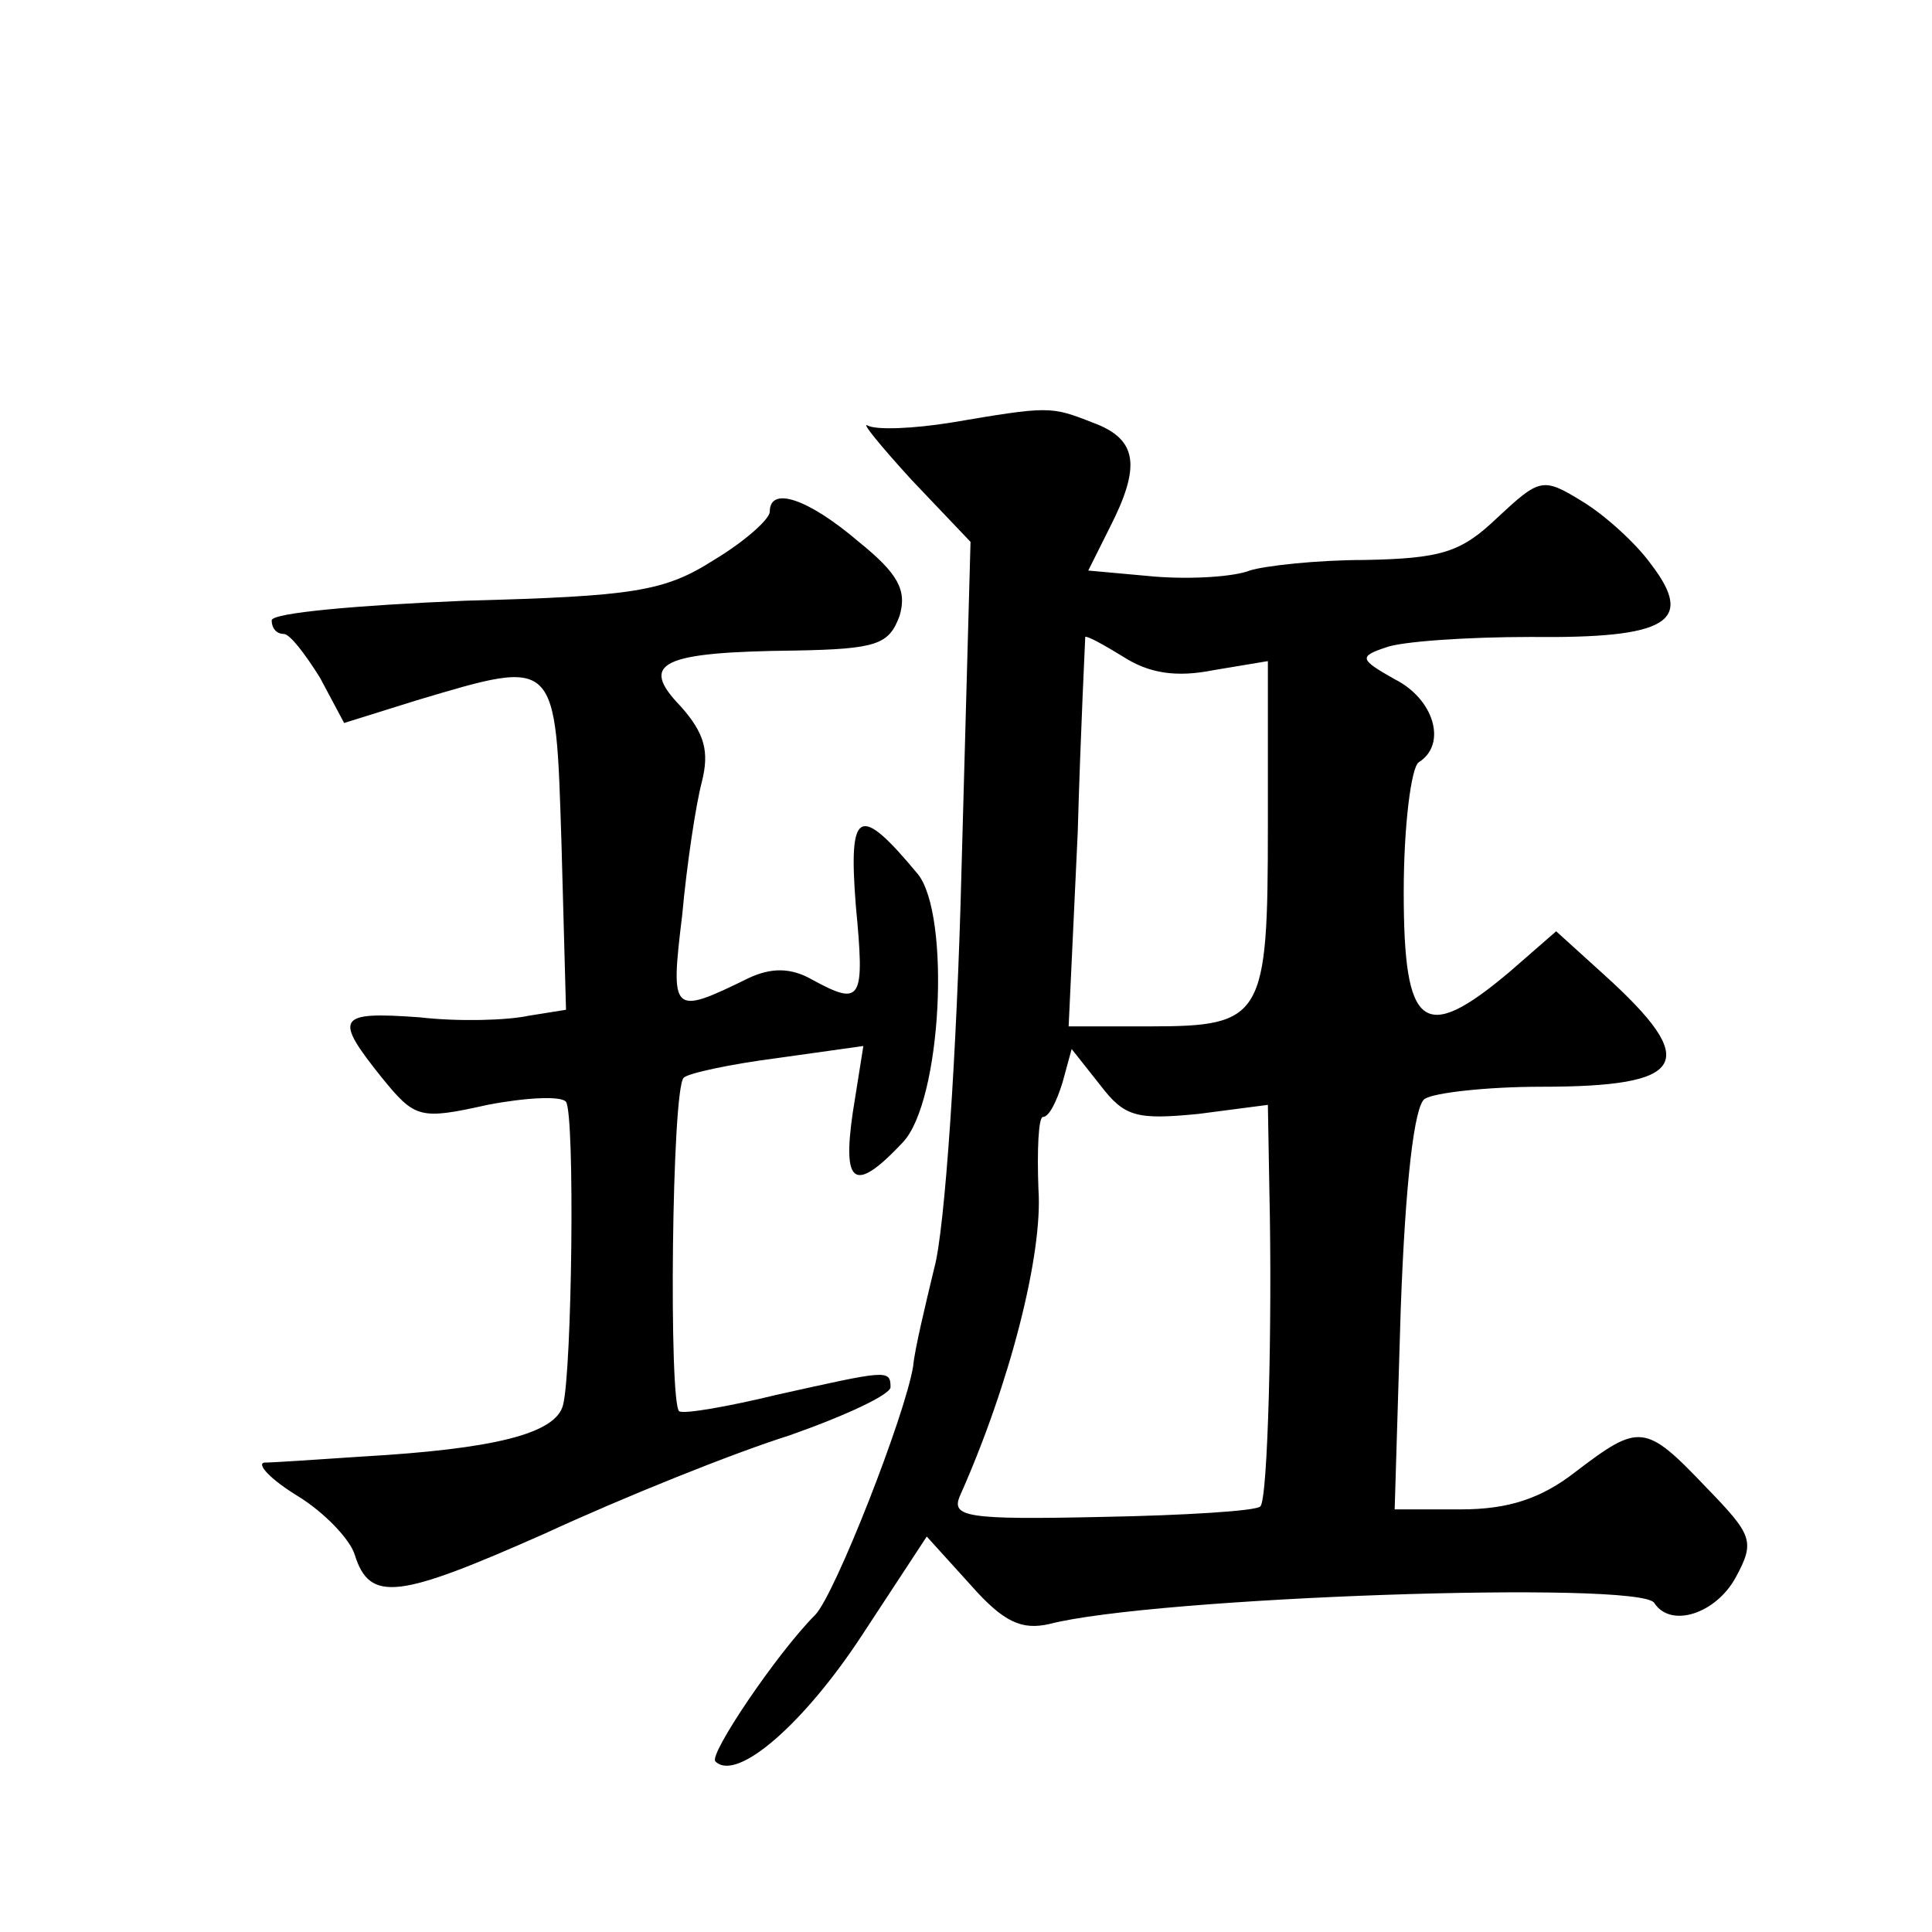
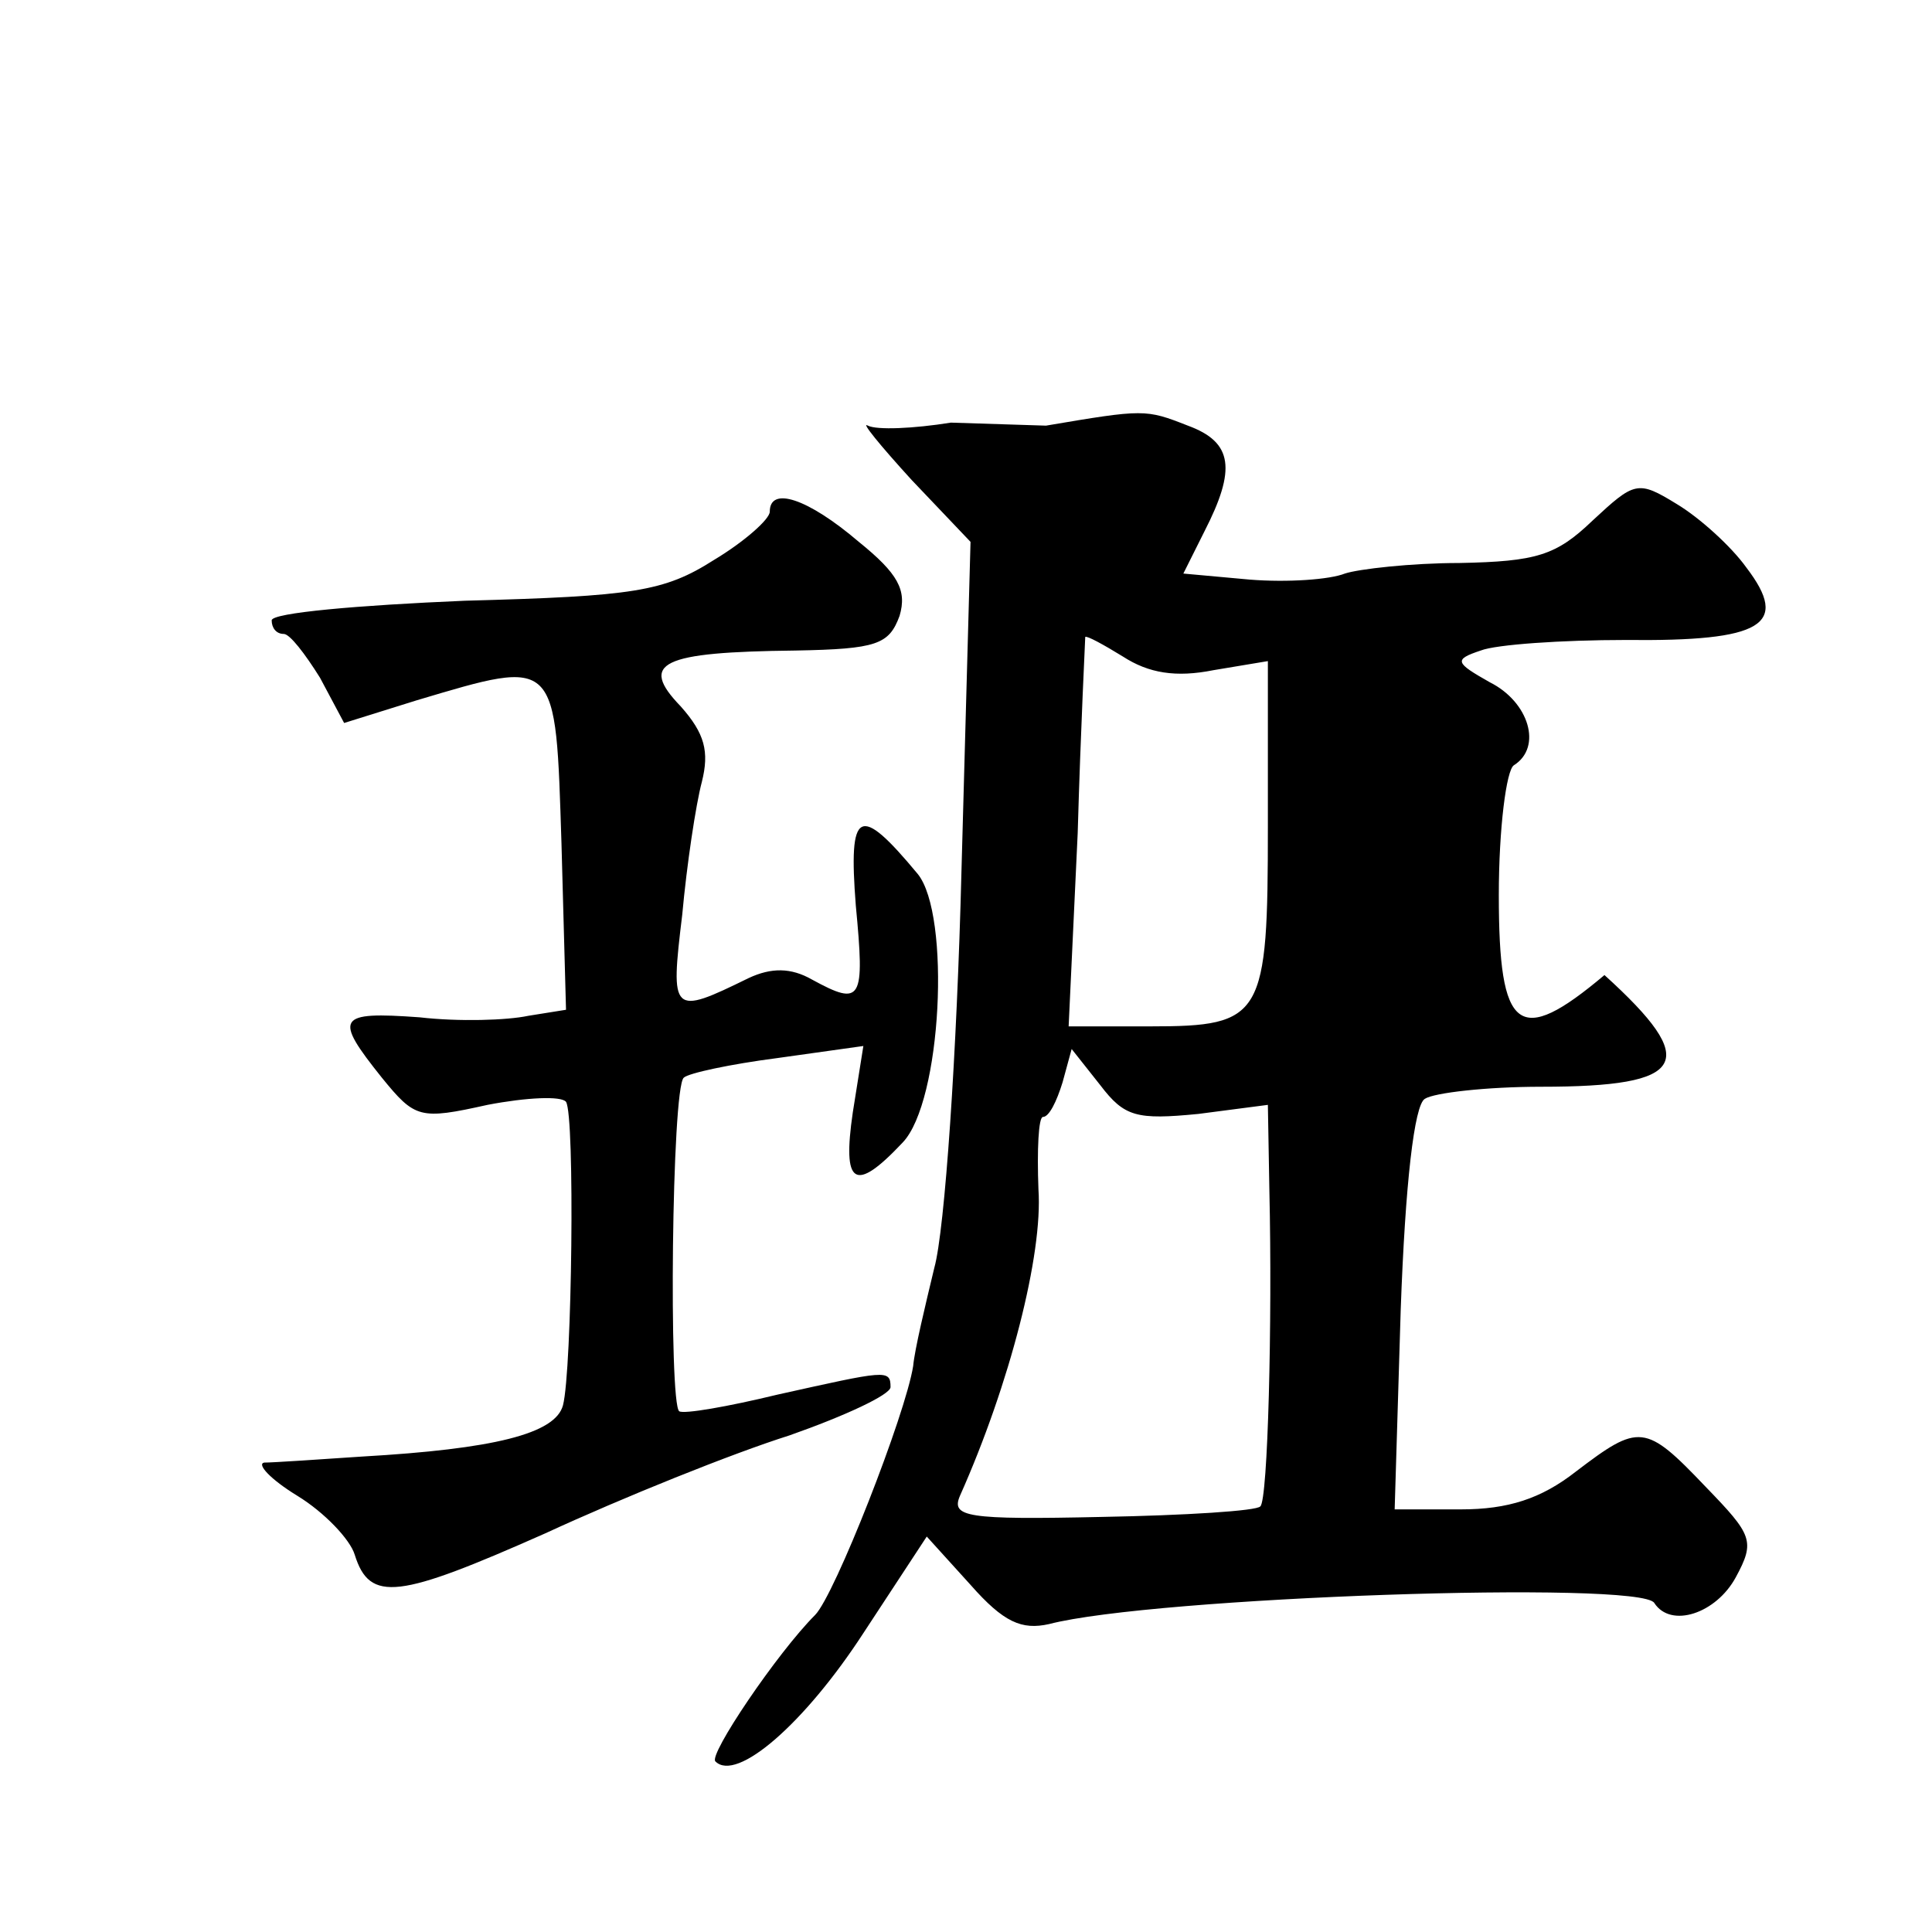
<svg xmlns="http://www.w3.org/2000/svg" version="1.0" width="128pt" height="128pt" viewBox="0 0 128 128" preserveAspectRatio="xMidYMid meet">
  <g transform="translate(0,128) scale(0.1,-0.1)" fill="#0" stroke="none">
-     <path d="M630 1000 c-25 -4 -49 -5 -55 -2 -5 3 8 -13 29 -36 l39 -41 -6 -218 c-3 -120 -11 -238 -18 -263 -6 -25 -13 -54 -14 -65 -5 -32 -52 -152 -65 -165 -25 -25 -71 -93 -66 -97 14 -14 59 25 98 85 l42 64 29 -32 c22 -25 34 -30 52 -26 69 18 392 29 401 14 11 -17 41 -7 54 17 13 24 11 28 -20 60 -40 42 -44 42 -86 10 -23 -18 -45 -25 -76 -25 l-44 0 4 132 c3 84 9 136 16 140 6 4 41 8 77 8 97 0 106 16 42 74 l-32 29 -31 -27 c-57 -48 -70 -38 -70 53 0 44 5 83 10 86 19 12 10 42 -16 55 -23 13 -24 15 -6 21 10 4 54 7 96 7 91 -1 109 10 80 48 -10 14 -31 33 -46 42 -26 16 -28 15 -56 -11 -24 -23 -37 -27 -88 -28 -32 0 -67 -4 -76 -7 -10 -4 -38 -6 -63 -4 l-44 4 14 28 c21 41 19 59 -11 70 -28 11 -29 11 -94 0z m174 -164 l36 6 0 -109 c0 -127 -3 -133 -78 -133 l-54 0 6 128 c2 70 5 128 5 130 1 1 12 -5 25 -13 17 -11 35 -14 60 -9z m-10 -294 l46 6 1 -57 c2 -87 -1 -205 -6 -209 -2 -3 -50 -6 -105 -7 -90 -2 -100 0 -94 14 33 74 55 160 52 203 -1 26 0 48 3 48 4 0 9 10 13 23 l6 22 19 -24 c16 -21 24 -23 65 -19z M510 941 c0 -5 -17 -20 -37 -32 -33 -21 -53 -24 -165 -27 -71 -3 -128 -8 -128 -13 0 -5 3 -9 8 -9 4 0 14 -13 24 -29 l16 -30 48 15 c94 28 92 29 96 -95 l3 -110 -25 -4 c-14 -3 -46 -4 -72 -1 -55 4 -57 0 -25 -40 22 -27 25 -28 70 -18 26 5 49 6 52 2 6 -9 4 -178 -2 -201 -5 -19 -46 -29 -133 -34 -30 -2 -59 -4 -65 -4 -5 -1 4 -11 22 -22 18 -11 35 -29 38 -39 10 -32 29 -29 126 14 52 24 124 53 162 65 37 13 67 27 67 32 0 12 -3 11 -75 -5 -33 -8 -62 -13 -65 -11 -7 5 -5 214 3 221 3 3 31 9 62 13 l57 8 -7 -44 c-7 -48 1 -54 33 -20 26 27 32 151 10 178 -39 47 -46 43 -41 -21 6 -63 4 -67 -29 -49 -14 8 -27 8 -42 1 -51 -25 -52 -24 -44 42 3 33 9 73 13 88 5 20 2 32 -14 50 -28 29 -13 36 76 37 54 1 62 4 69 23 5 17 -1 28 -27 49 -34 29 -59 37 -59 20z" />
+     <path d="M630 1000 c-25 -4 -49 -5 -55 -2 -5 3 8 -13 29 -36 l39 -41 -6 -218 c-3 -120 -11 -238 -18 -263 -6 -25 -13 -54 -14 -65 -5 -32 -52 -152 -65 -165 -25 -25 -71 -93 -66 -97 14 -14 59 25 98 85 l42 64 29 -32 c22 -25 34 -30 52 -26 69 18 392 29 401 14 11 -17 41 -7 54 17 13 24 11 28 -20 60 -40 42 -44 42 -86 10 -23 -18 -45 -25 -76 -25 l-44 0 4 132 c3 84 9 136 16 140 6 4 41 8 77 8 97 0 106 16 42 74 c-57 -48 -70 -38 -70 53 0 44 5 83 10 86 19 12 10 42 -16 55 -23 13 -24 15 -6 21 10 4 54 7 96 7 91 -1 109 10 80 48 -10 14 -31 33 -46 42 -26 16 -28 15 -56 -11 -24 -23 -37 -27 -88 -28 -32 0 -67 -4 -76 -7 -10 -4 -38 -6 -63 -4 l-44 4 14 28 c21 41 19 59 -11 70 -28 11 -29 11 -94 0z m174 -164 l36 6 0 -109 c0 -127 -3 -133 -78 -133 l-54 0 6 128 c2 70 5 128 5 130 1 1 12 -5 25 -13 17 -11 35 -14 60 -9z m-10 -294 l46 6 1 -57 c2 -87 -1 -205 -6 -209 -2 -3 -50 -6 -105 -7 -90 -2 -100 0 -94 14 33 74 55 160 52 203 -1 26 0 48 3 48 4 0 9 10 13 23 l6 22 19 -24 c16 -21 24 -23 65 -19z M510 941 c0 -5 -17 -20 -37 -32 -33 -21 -53 -24 -165 -27 -71 -3 -128 -8 -128 -13 0 -5 3 -9 8 -9 4 0 14 -13 24 -29 l16 -30 48 15 c94 28 92 29 96 -95 l3 -110 -25 -4 c-14 -3 -46 -4 -72 -1 -55 4 -57 0 -25 -40 22 -27 25 -28 70 -18 26 5 49 6 52 2 6 -9 4 -178 -2 -201 -5 -19 -46 -29 -133 -34 -30 -2 -59 -4 -65 -4 -5 -1 4 -11 22 -22 18 -11 35 -29 38 -39 10 -32 29 -29 126 14 52 24 124 53 162 65 37 13 67 27 67 32 0 12 -3 11 -75 -5 -33 -8 -62 -13 -65 -11 -7 5 -5 214 3 221 3 3 31 9 62 13 l57 8 -7 -44 c-7 -48 1 -54 33 -20 26 27 32 151 10 178 -39 47 -46 43 -41 -21 6 -63 4 -67 -29 -49 -14 8 -27 8 -42 1 -51 -25 -52 -24 -44 42 3 33 9 73 13 88 5 20 2 32 -14 50 -28 29 -13 36 76 37 54 1 62 4 69 23 5 17 -1 28 -27 49 -34 29 -59 37 -59 20z" />
  </g>
</svg>